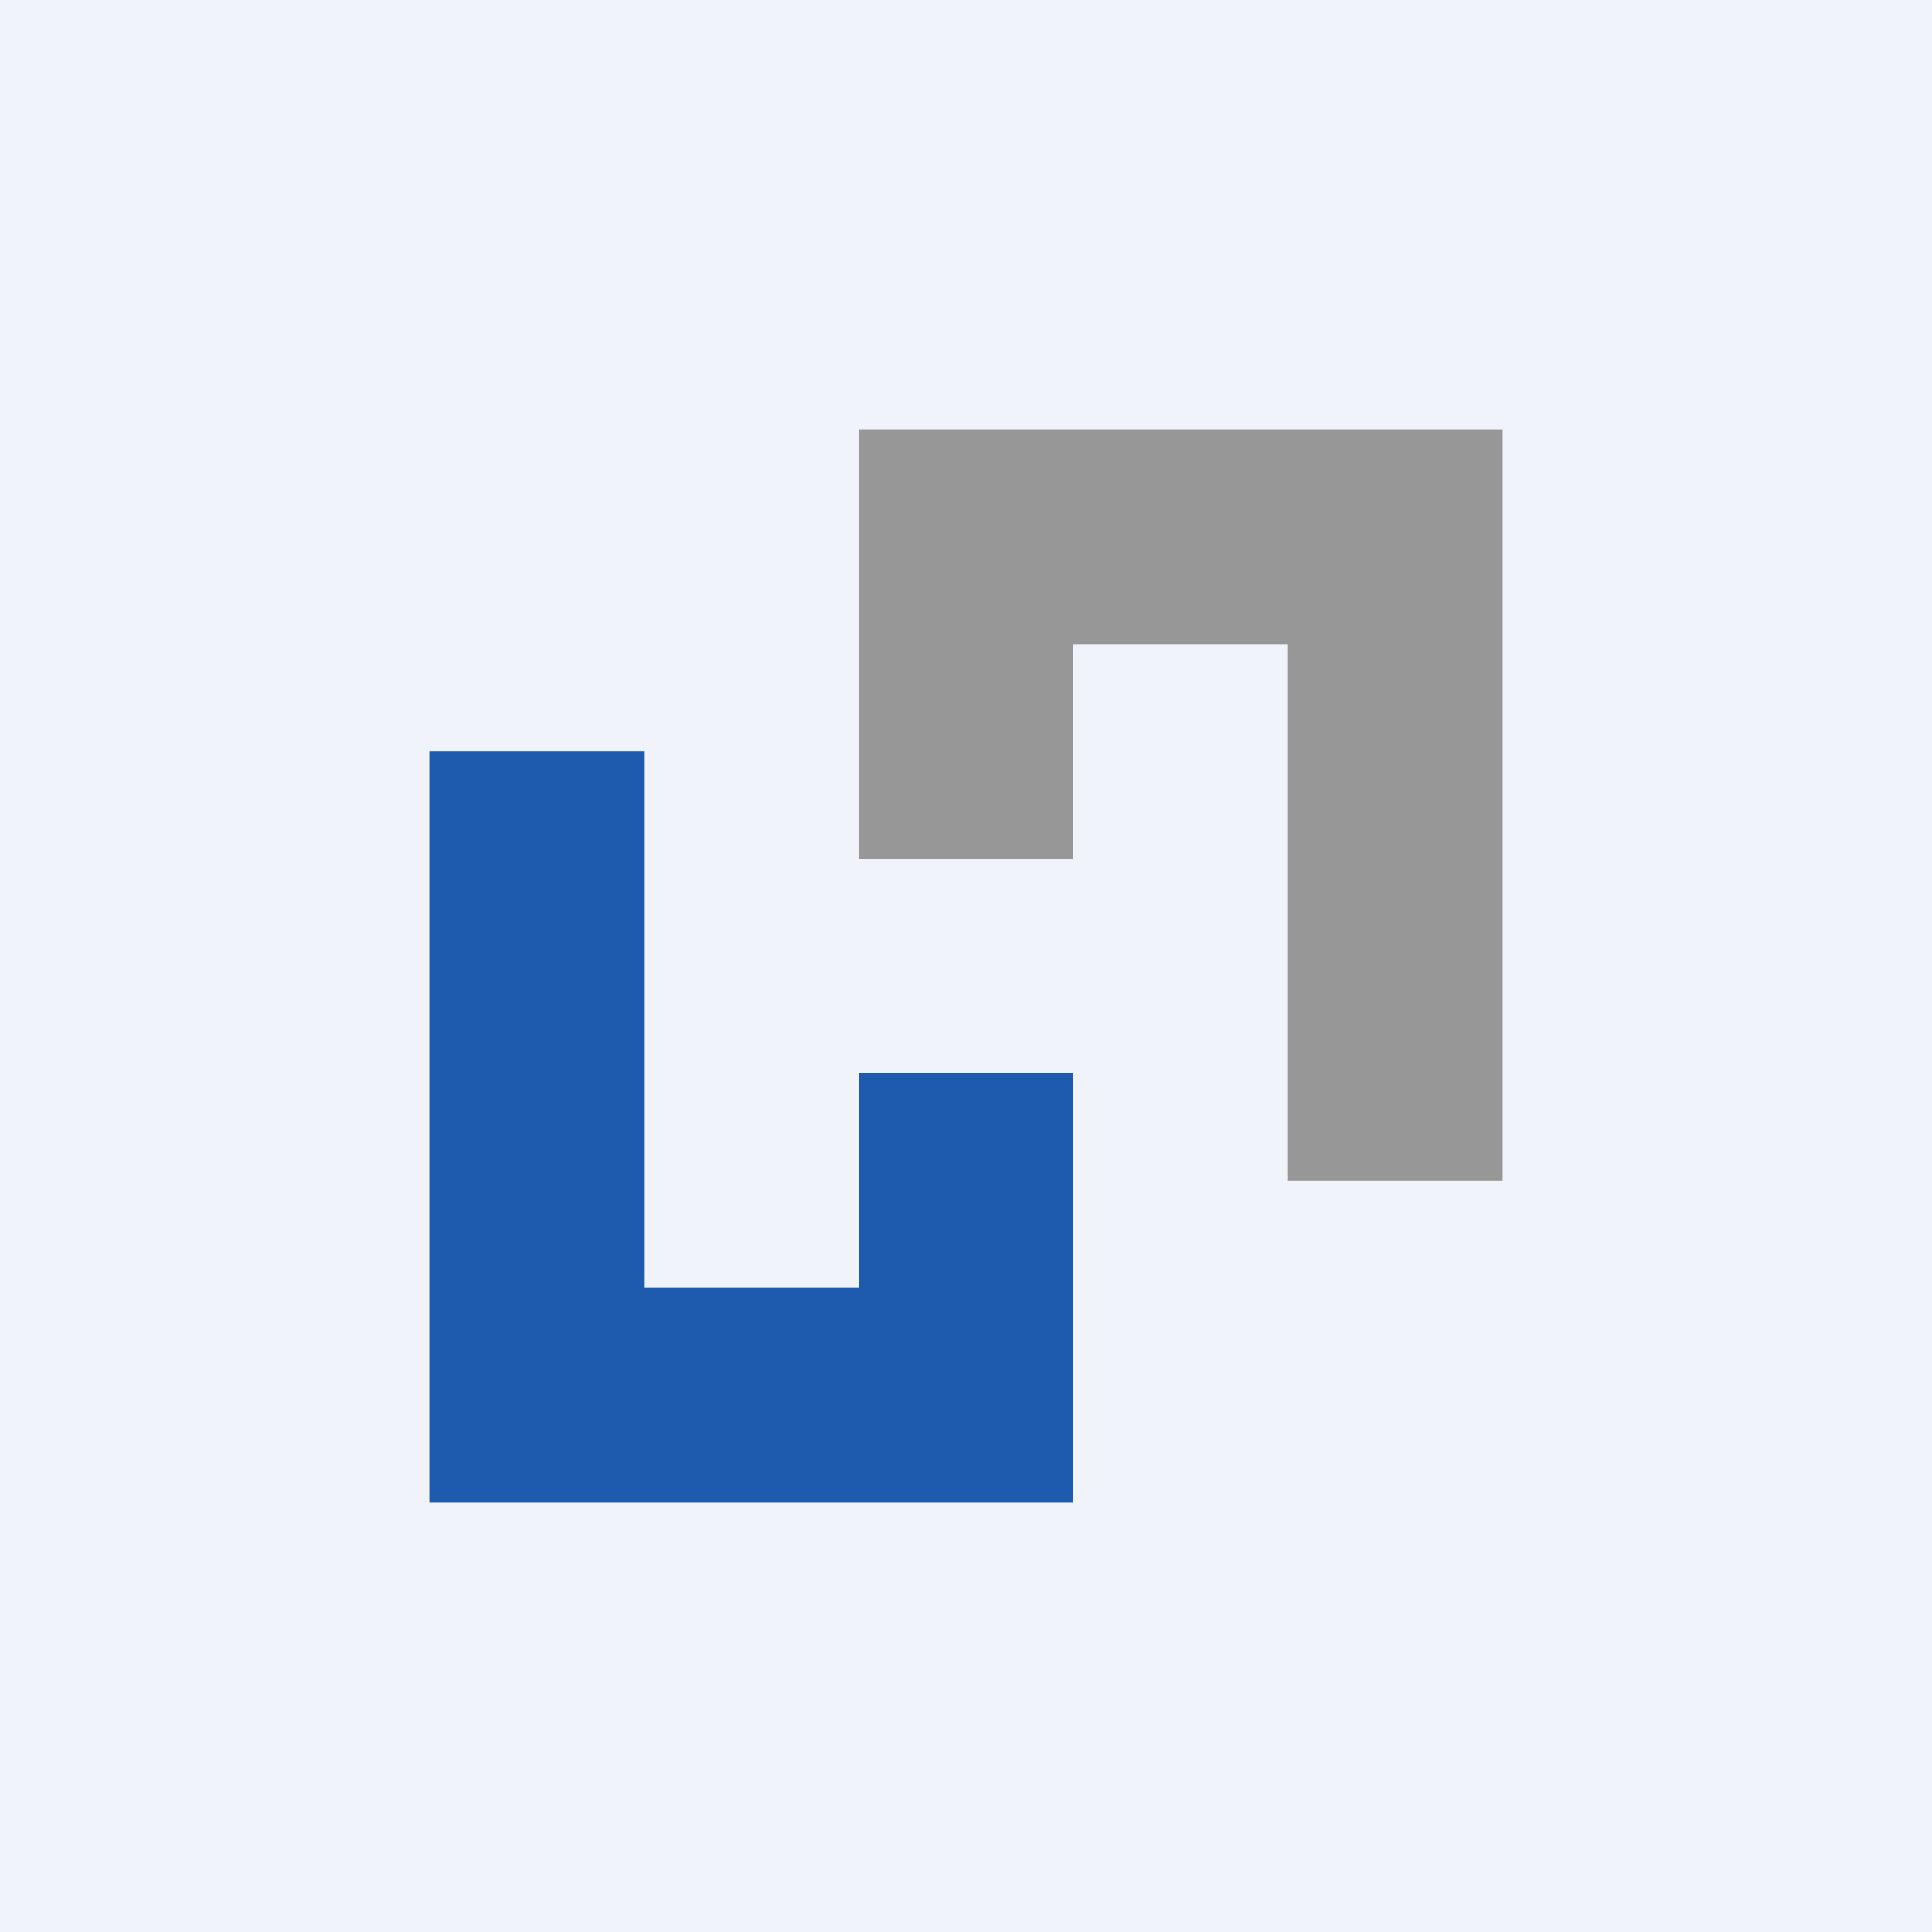
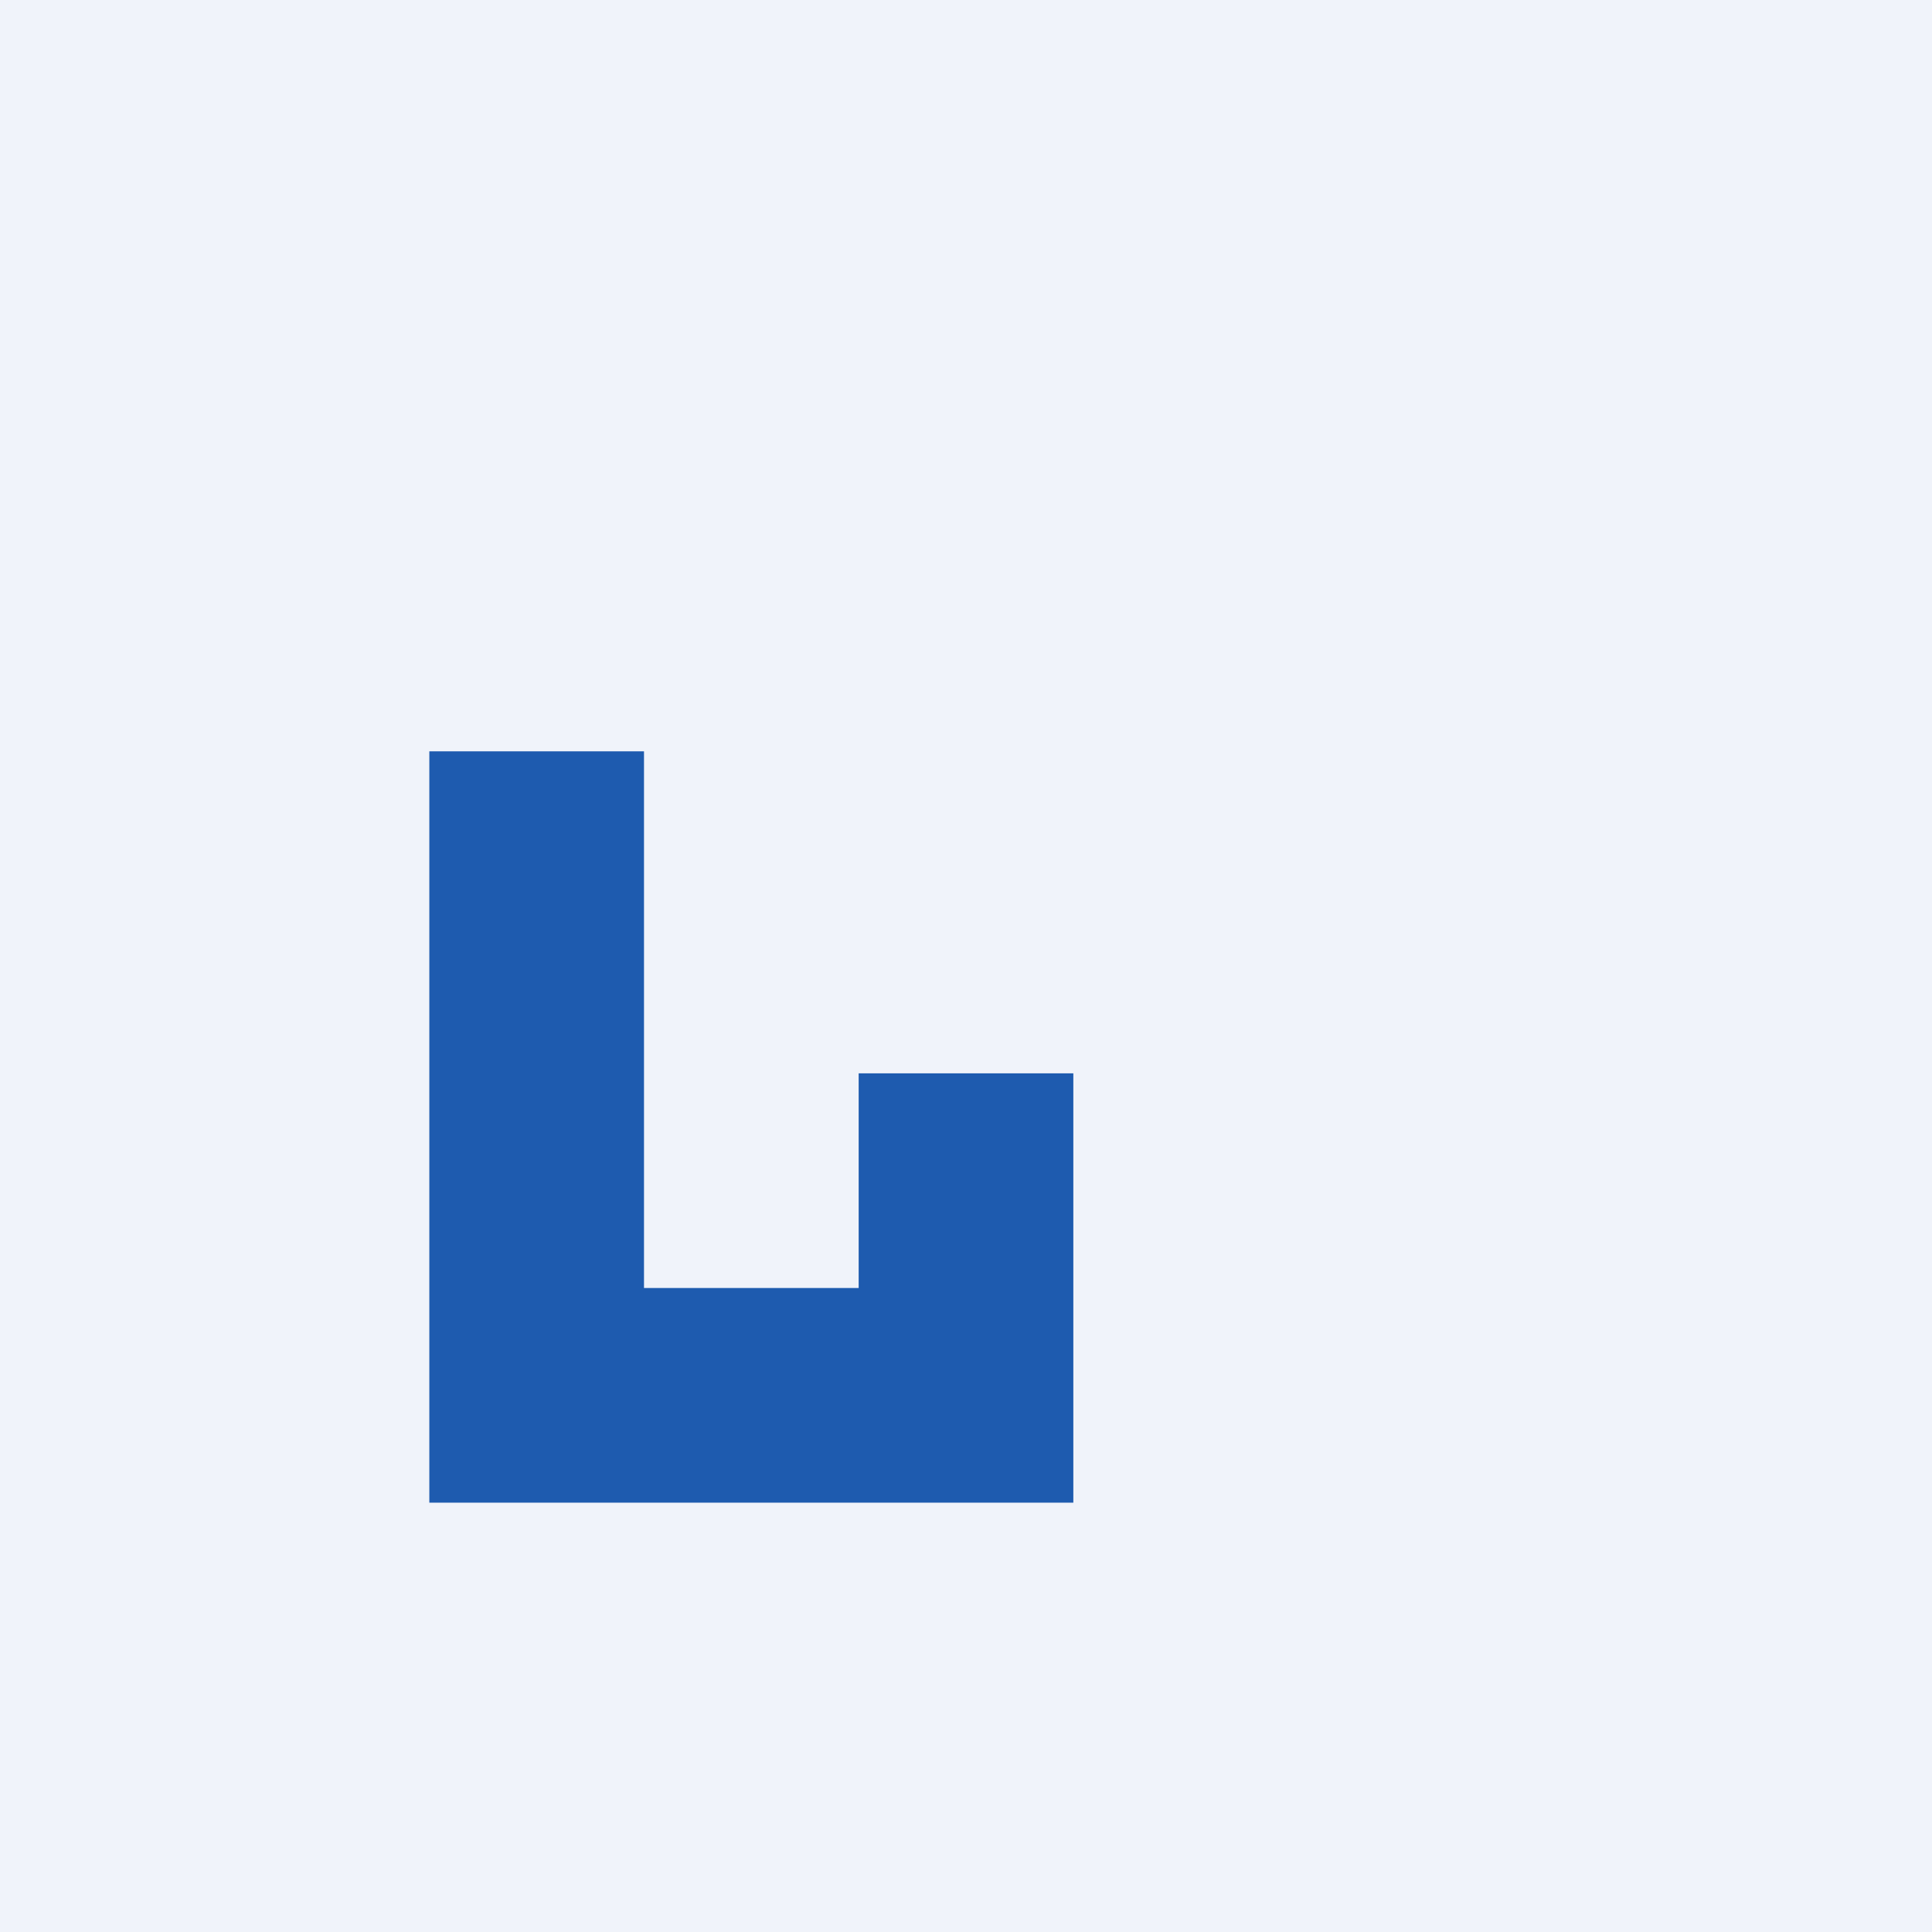
<svg xmlns="http://www.w3.org/2000/svg" width="18" height="18" viewBox="0 0 18 18">
  <path fill="#F0F3FA" d="M0 0h18v18H0z" />
  <path d="M4 7h2v5h2v-2h2v4H4V7Z" fill="#1E5BAF" />
-   <path d="M14 11h-2V6h-2v2H8V4h6v7Z" fill="#979797" />
</svg>